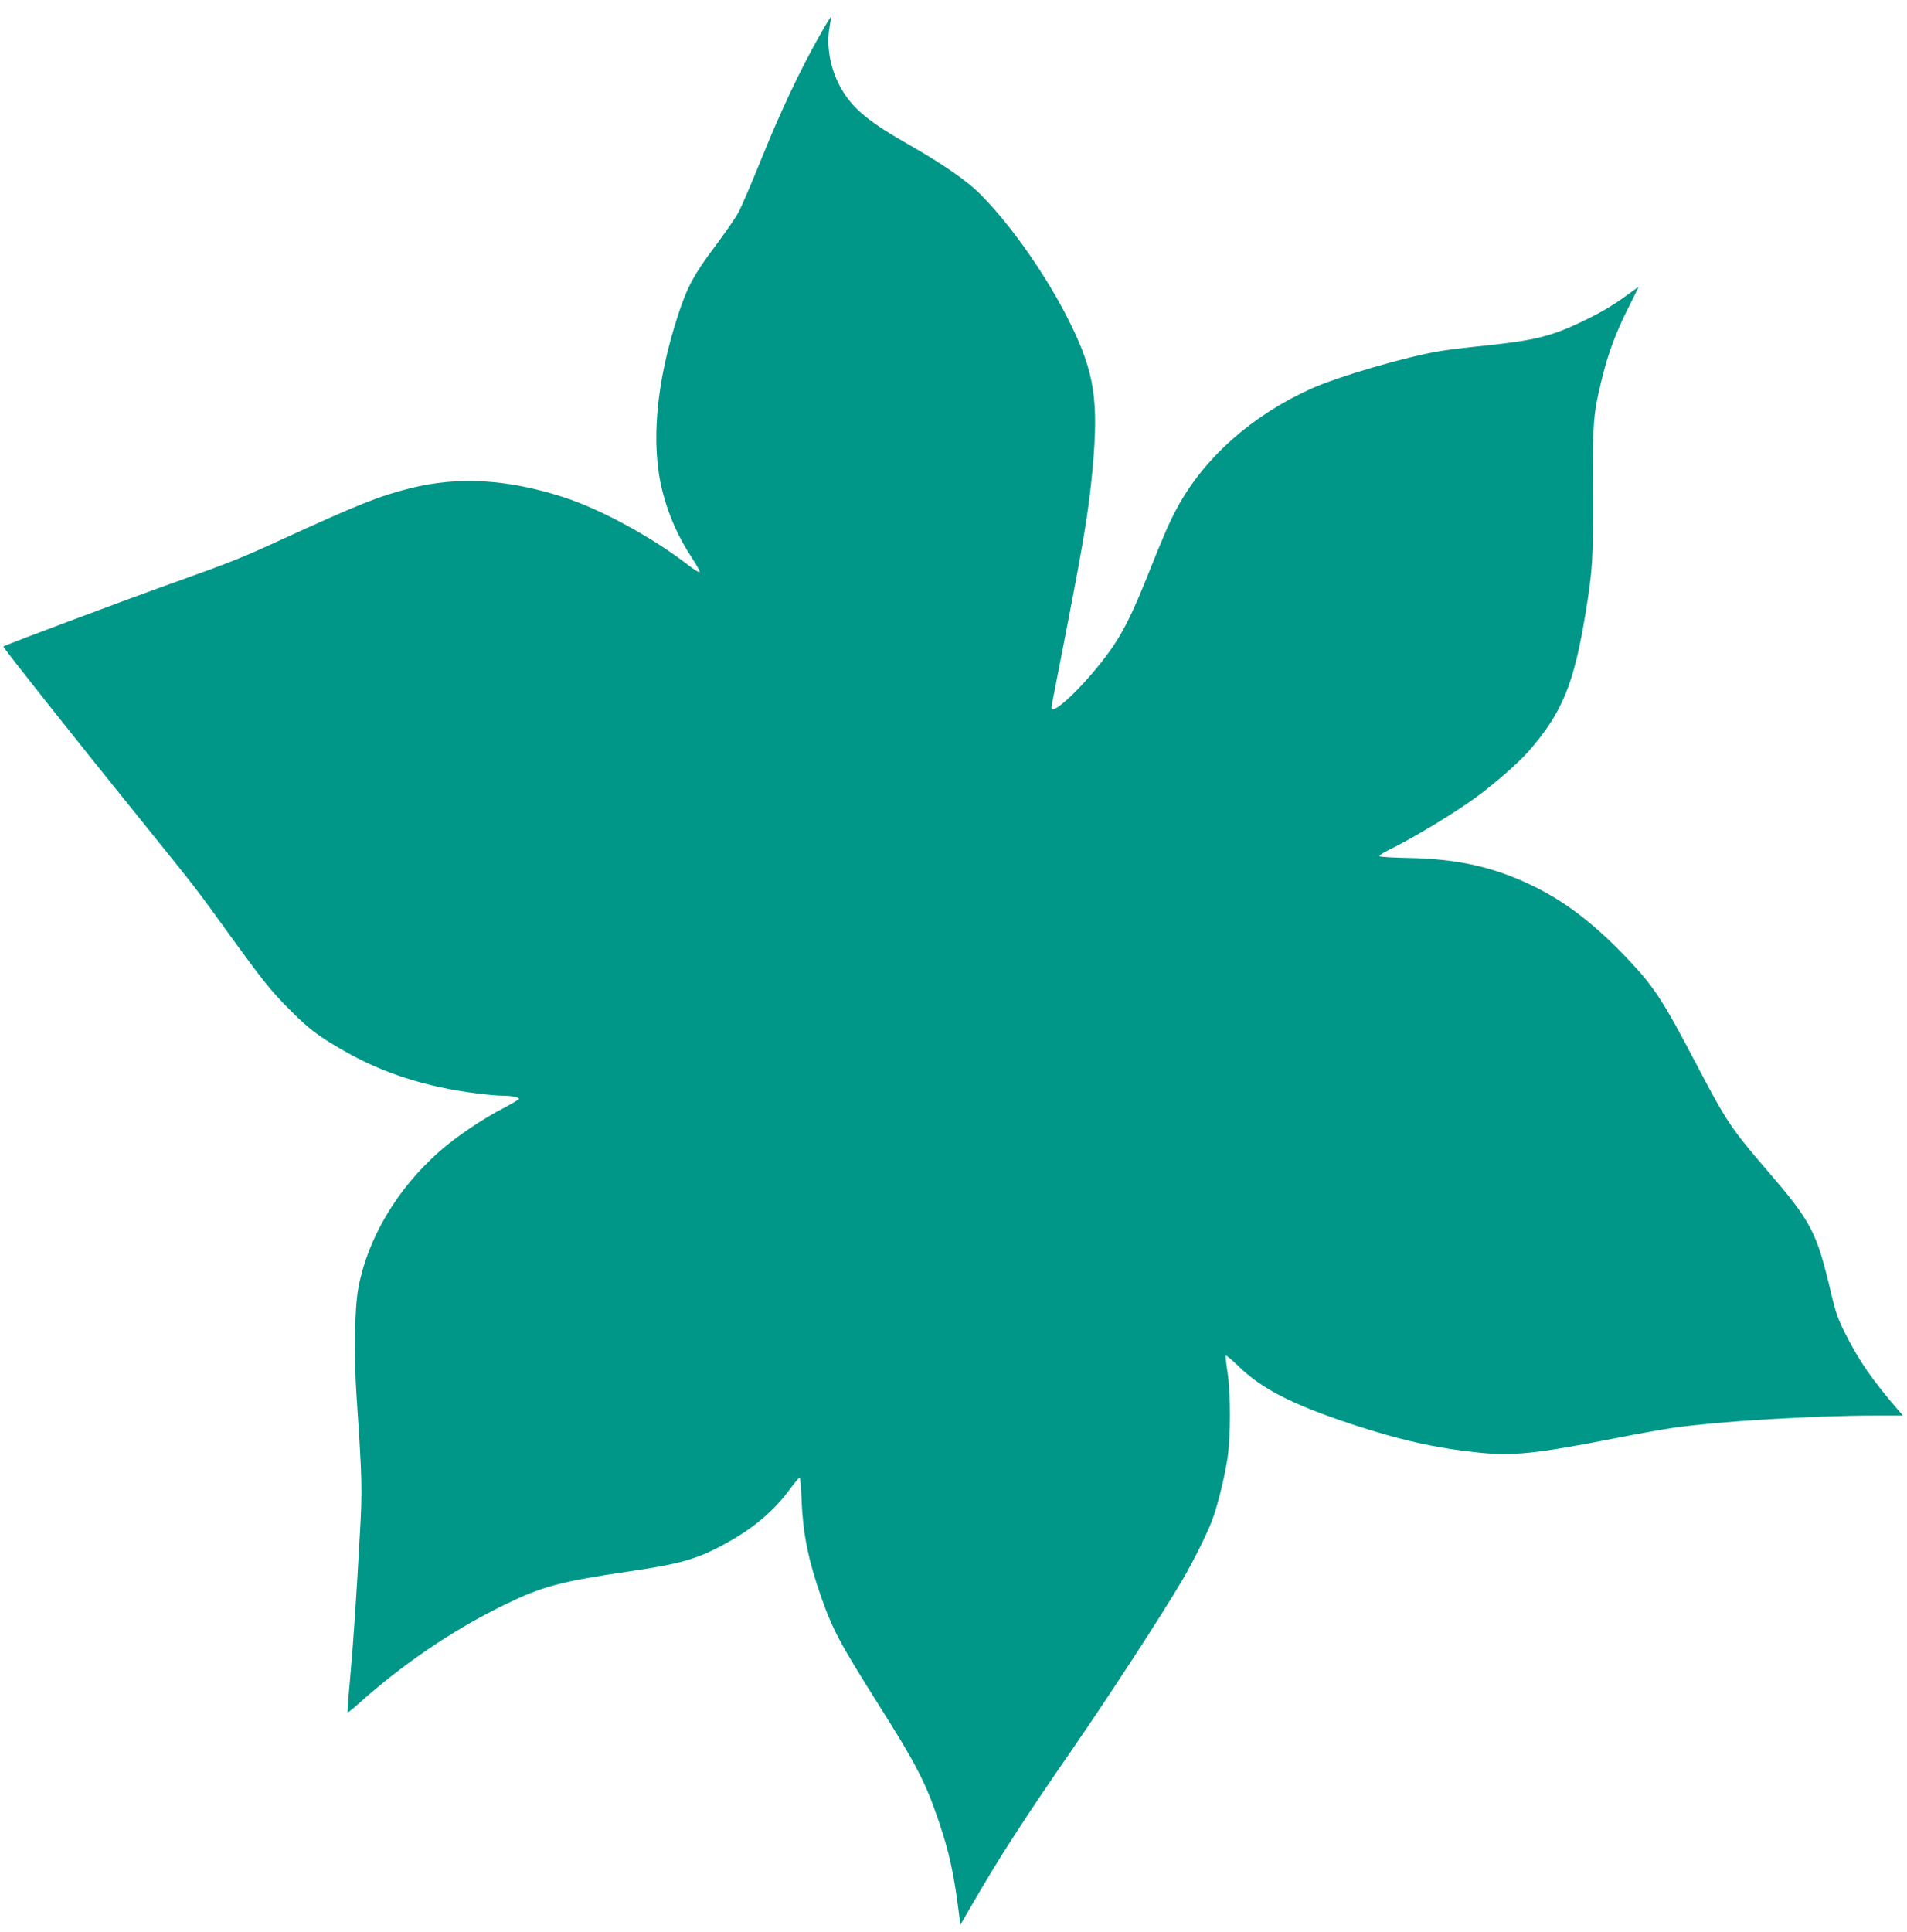
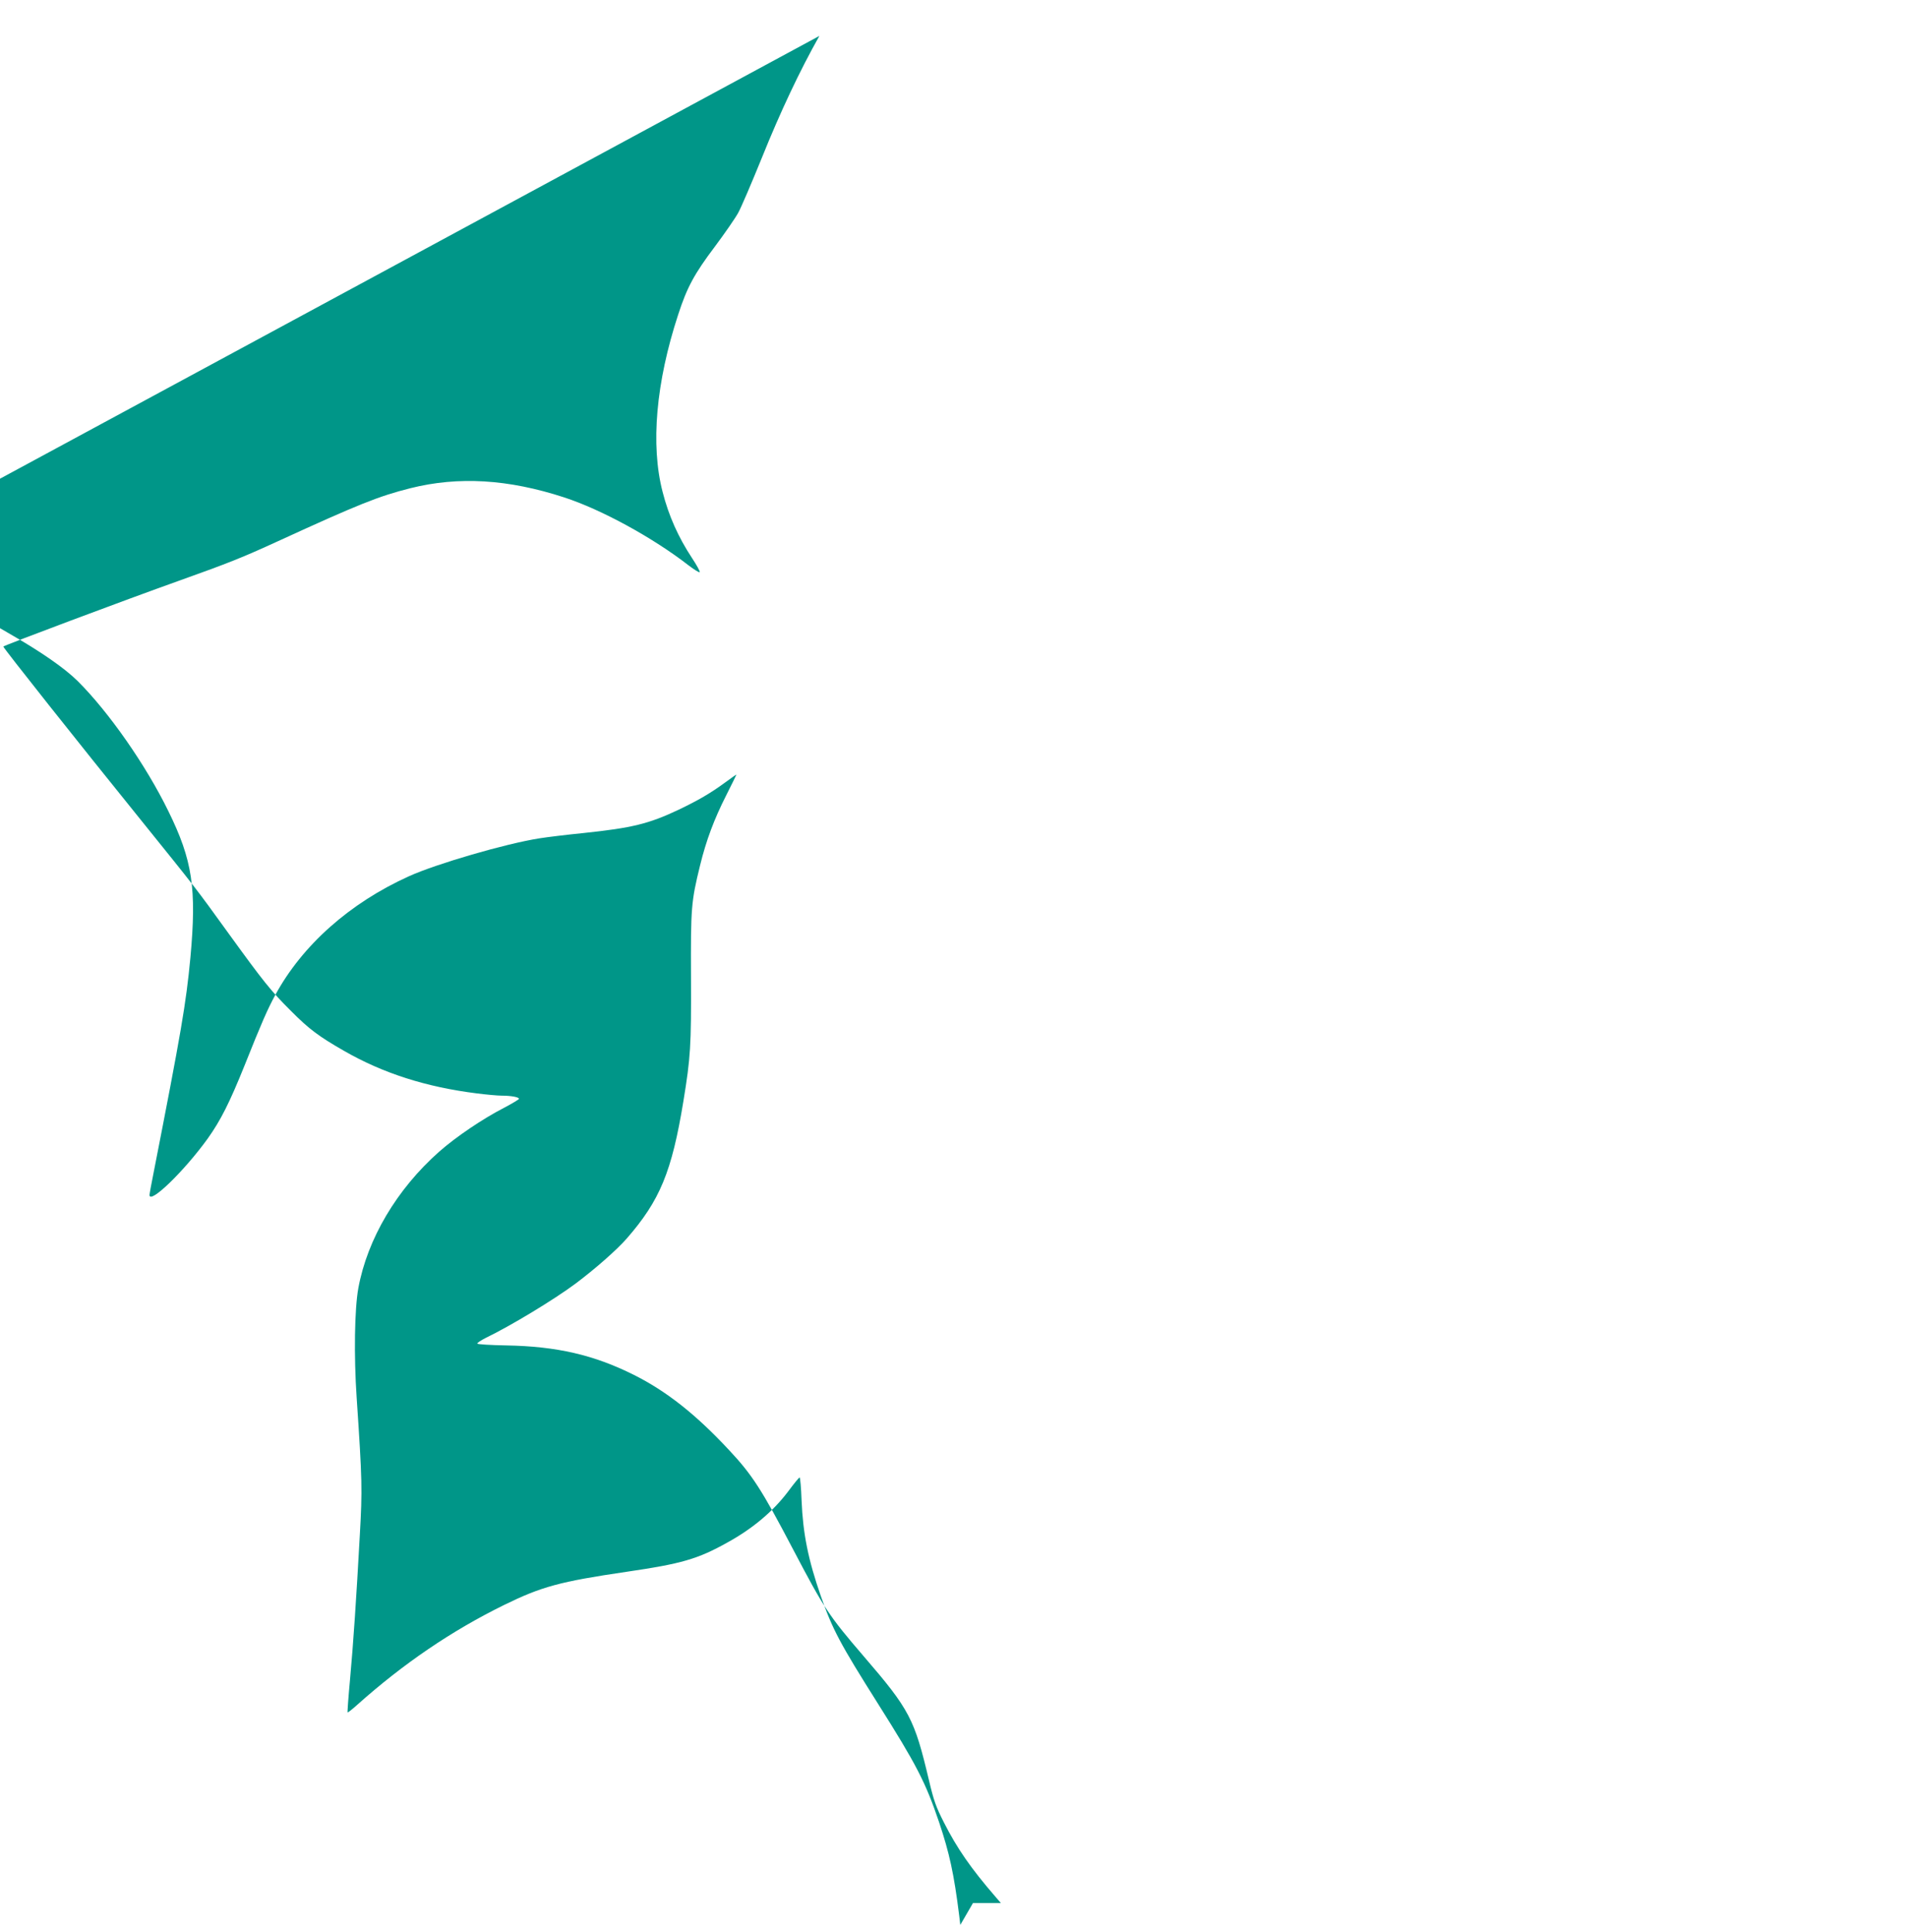
<svg xmlns="http://www.w3.org/2000/svg" version="1.0" width="1264pt" height="1280pt" viewBox="0 0 1264 1280" preserveAspectRatio="xMidYMid meet">
  <g transform="translate(0,1280) scale(0.1,-0.1)" fill="#009688" stroke="none">
-     <path d="M5431 12562 c-128 -227 -258 -501 -381 -807 -67 -165 -137 -329 -157 -365 -19 -35 -89 -136 -154 -223 -137 -182 -185 -270 -244 -452 -147 -448 -184 -863 -103 -1175 40 -157 104 -300 195 -438 30 -45 53 -87 51 -93 -2 -5 -35 15 -73 44 -237 184 -577 370 -825 451 -371 121 -701 141 -1020 61 -211 -53 -347 -108 -875 -350 -242 -111 -331 -146 -650 -260 -373 -133 -1162 -429 -1173 -439 -4 -5 499 -639 913 -1151 370 -459 358 -443 580 -750 231 -319 281 -382 415 -515 118 -119 184 -168 350 -263 259 -149 545 -240 880 -282 63 -8 138 -15 166 -15 62 0 114 -10 114 -21 0 -4 -45 -31 -100 -60 -140 -72 -318 -192 -430 -291 -280 -248 -475 -577 -535 -904 -25 -137 -30 -448 -11 -726 37 -551 38 -606 21 -908 -23 -419 -43 -718 -65 -959 -11 -118 -18 -216 -16 -218 1 -2 30 20 62 49 309 276 629 493 975 663 249 122 370 155 812 220 363 53 472 84 670 195 169 93 304 208 403 340 37 50 70 90 74 90 4 0 10 -69 13 -152 9 -220 44 -394 128 -635 78 -222 126 -312 379 -713 255 -404 314 -518 404 -783 69 -206 99 -342 134 -622 l7 -60 84 145 c183 315 332 546 656 1015 253 367 595 892 734 1129 66 112 153 286 190 379 37 92 85 284 107 423 22 145 22 431 0 573 -9 57 -14 107 -11 109 3 3 40 -28 83 -70 154 -150 354 -253 745 -383 320 -106 560 -160 847 -190 224 -24 381 -8 908 95 140 28 315 59 390 70 297 42 920 80 1330 80 l185 0 -37 43 c-161 186 -254 320 -341 492 -52 102 -67 144 -99 280 -96 405 -127 466 -432 820 -233 271 -261 314 -469 710 -206 393 -270 493 -425 658 -220 236 -414 389 -630 497 -264 132 -510 189 -845 195 -104 2 -191 7 -192 12 -2 5 23 21 54 37 168 81 455 255 596 360 130 97 275 225 339 298 221 253 300 443 377 913 47 288 52 362 50 817 -2 463 1 503 60 743 41 168 94 308 173 464 37 74 68 136 68 138 0 2 -33 -21 -72 -50 -101 -74 -179 -119 -310 -182 -199 -94 -309 -121 -633 -155 -110 -11 -241 -27 -291 -35 -223 -35 -683 -169 -864 -251 -394 -178 -708 -458 -887 -788 -51 -94 -91 -185 -203 -466 -99 -246 -159 -365 -244 -484 -155 -215 -386 -439 -386 -374 0 7 11 68 25 137 186 949 217 1130 246 1436 42 458 14 645 -146 970 -149 305 -395 657 -601 862 -88 87 -247 197 -459 318 -276 157 -377 240 -454 369 -76 127 -107 287 -82 420 6 33 9 61 8 63 -2 1 -36 -54 -76 -125z" />
+     <path d="M5431 12562 c-128 -227 -258 -501 -381 -807 -67 -165 -137 -329 -157 -365 -19 -35 -89 -136 -154 -223 -137 -182 -185 -270 -244 -452 -147 -448 -184 -863 -103 -1175 40 -157 104 -300 195 -438 30 -45 53 -87 51 -93 -2 -5 -35 15 -73 44 -237 184 -577 370 -825 451 -371 121 -701 141 -1020 61 -211 -53 -347 -108 -875 -350 -242 -111 -331 -146 -650 -260 -373 -133 -1162 -429 -1173 -439 -4 -5 499 -639 913 -1151 370 -459 358 -443 580 -750 231 -319 281 -382 415 -515 118 -119 184 -168 350 -263 259 -149 545 -240 880 -282 63 -8 138 -15 166 -15 62 0 114 -10 114 -21 0 -4 -45 -31 -100 -60 -140 -72 -318 -192 -430 -291 -280 -248 -475 -577 -535 -904 -25 -137 -30 -448 -11 -726 37 -551 38 -606 21 -908 -23 -419 -43 -718 -65 -959 -11 -118 -18 -216 -16 -218 1 -2 30 20 62 49 309 276 629 493 975 663 249 122 370 155 812 220 363 53 472 84 670 195 169 93 304 208 403 340 37 50 70 90 74 90 4 0 10 -69 13 -152 9 -220 44 -394 128 -635 78 -222 126 -312 379 -713 255 -404 314 -518 404 -783 69 -206 99 -342 134 -622 l7 -60 84 145 l185 0 -37 43 c-161 186 -254 320 -341 492 -52 102 -67 144 -99 280 -96 405 -127 466 -432 820 -233 271 -261 314 -469 710 -206 393 -270 493 -425 658 -220 236 -414 389 -630 497 -264 132 -510 189 -845 195 -104 2 -191 7 -192 12 -2 5 23 21 54 37 168 81 455 255 596 360 130 97 275 225 339 298 221 253 300 443 377 913 47 288 52 362 50 817 -2 463 1 503 60 743 41 168 94 308 173 464 37 74 68 136 68 138 0 2 -33 -21 -72 -50 -101 -74 -179 -119 -310 -182 -199 -94 -309 -121 -633 -155 -110 -11 -241 -27 -291 -35 -223 -35 -683 -169 -864 -251 -394 -178 -708 -458 -887 -788 -51 -94 -91 -185 -203 -466 -99 -246 -159 -365 -244 -484 -155 -215 -386 -439 -386 -374 0 7 11 68 25 137 186 949 217 1130 246 1436 42 458 14 645 -146 970 -149 305 -395 657 -601 862 -88 87 -247 197 -459 318 -276 157 -377 240 -454 369 -76 127 -107 287 -82 420 6 33 9 61 8 63 -2 1 -36 -54 -76 -125z" />
  </g>
</svg>